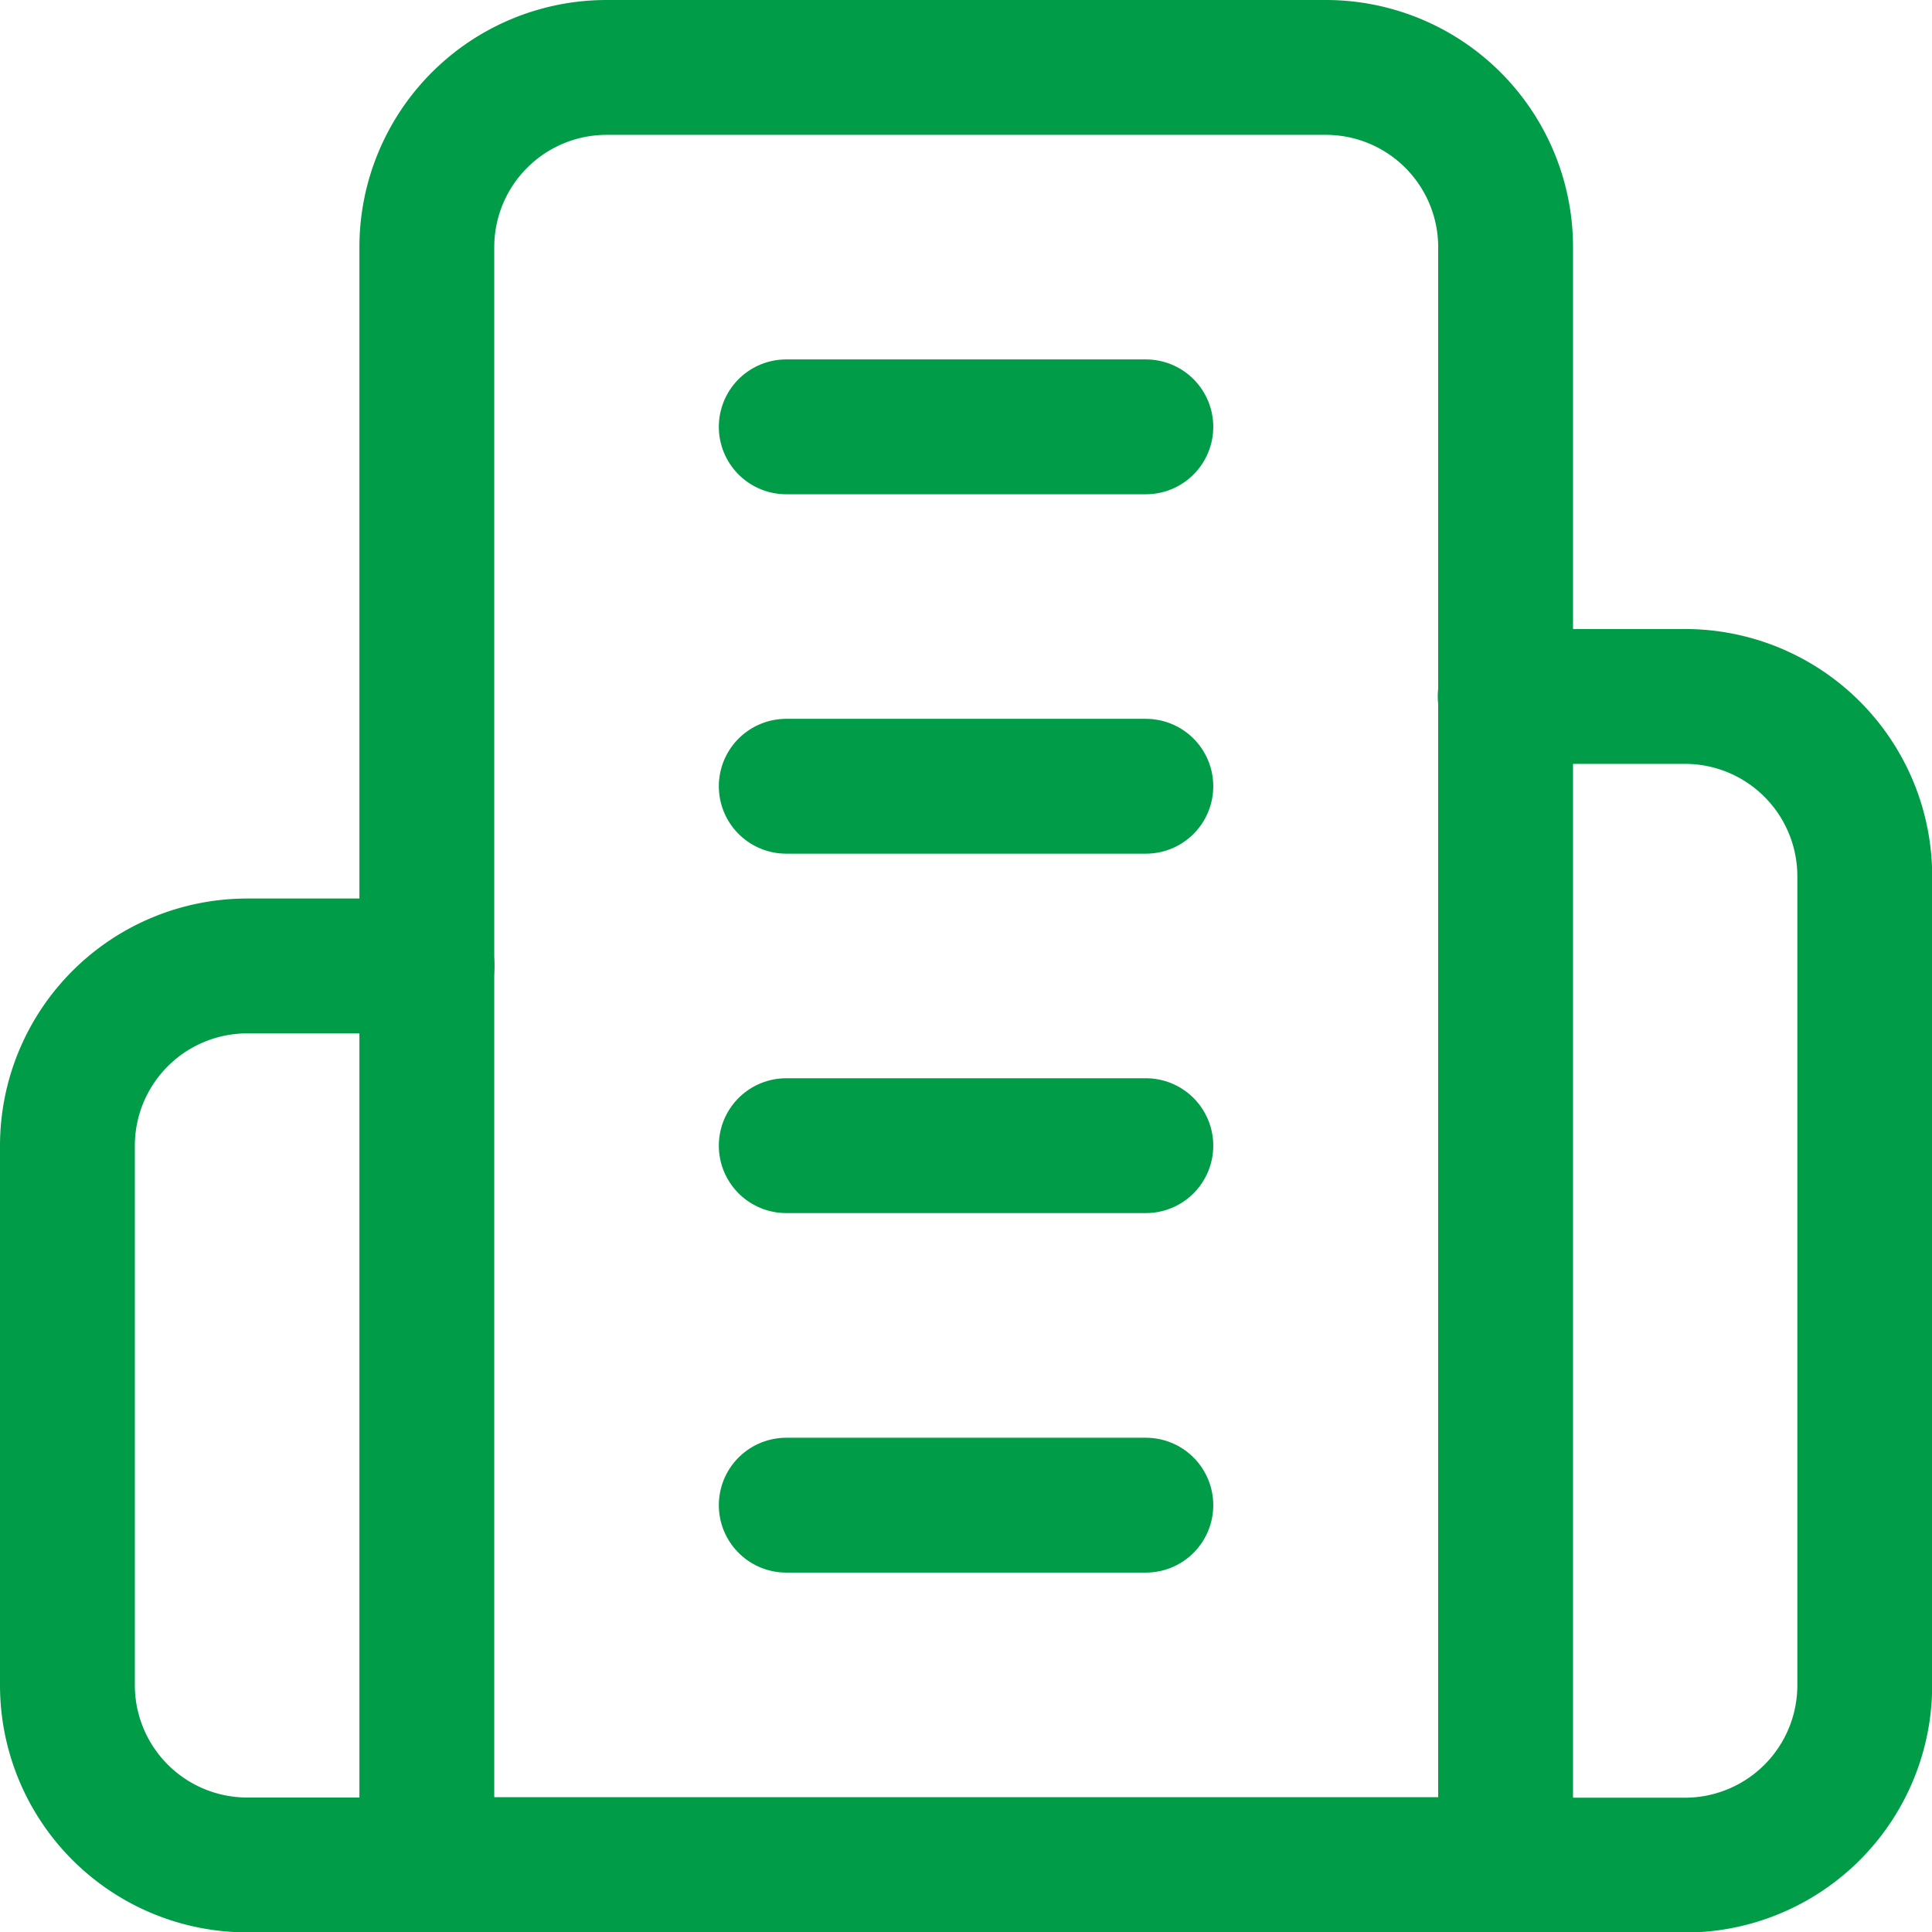
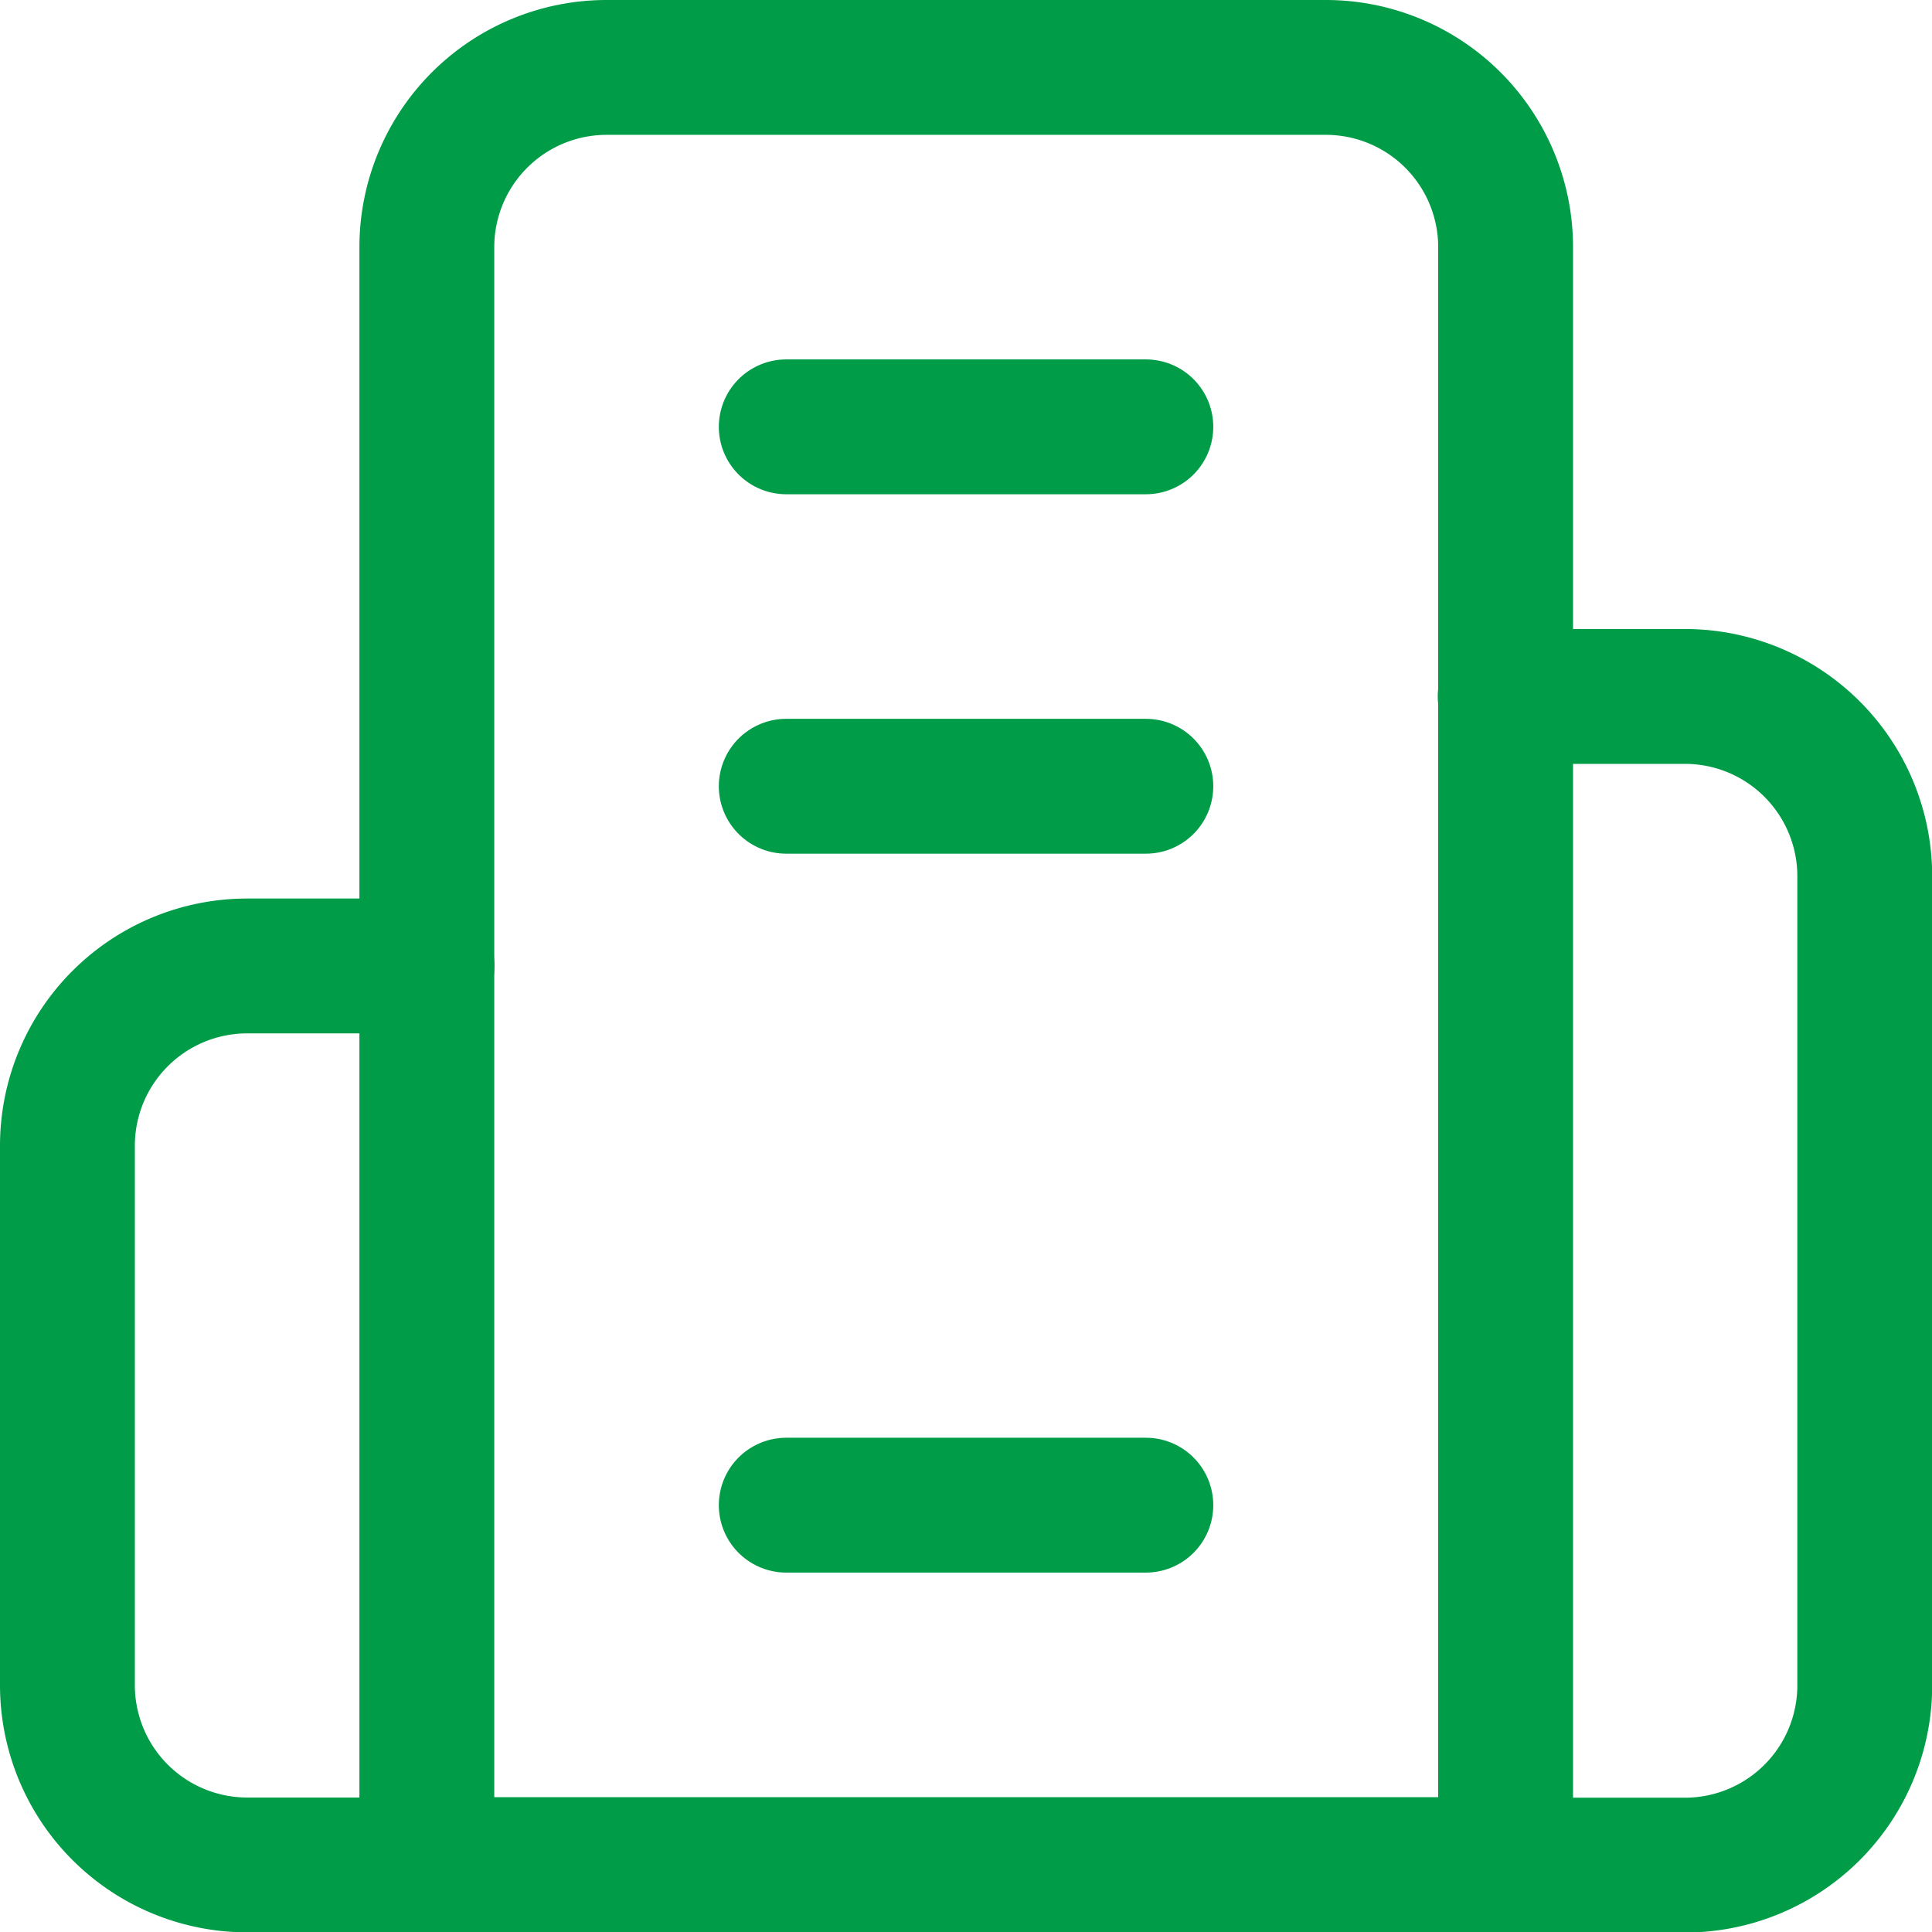
<svg xmlns="http://www.w3.org/2000/svg" width="21.491" height="21.491" viewBox="0 0 21.491 21.491">
  <g id="building-2" transform="translate(0.75 0.75)">
    <path id="Path_25" data-name="Path 25" d="M6,21.991V4A2,2,0,0,1,8,2h8a2,2,0,0,1,2,2V21.991Z" transform="translate(-2.002 -2)" fill="none" stroke="#009c47" stroke-linecap="round" stroke-linejoin="round" stroke-width="1.5" />
    <path id="Path_26" data-name="Path 26" d="M6,12H4a2,2,0,0,0-2,2v6a2,2,0,0,0,2,2H6" transform="translate(-2 -2.005)" fill="none" stroke="#009c47" stroke-linecap="round" stroke-linejoin="round" stroke-width="1.5" />
    <path id="Path_27" data-name="Path 27" d="M18,9h2a2,2,0,0,1,2,2v9a2,2,0,0,1-2,2H18" transform="translate(-2.007 -2.003)" fill="none" stroke="#009c47" stroke-linecap="round" stroke-linejoin="round" stroke-width="1.5" />
    <path id="Path_28" data-name="Path 28" d="M10,6h4" transform="translate(-2.004 -2.002)" fill="none" stroke="#009c47" stroke-linecap="round" stroke-linejoin="round" stroke-width="1.5" />
    <path id="Path_29" data-name="Path 29" d="M10,10h4" transform="translate(-2.004 -2.004)" fill="none" stroke="#009c47" stroke-linecap="round" stroke-linejoin="round" stroke-width="1.5" />
-     <path id="Path_30" data-name="Path 30" d="M10,14h4" transform="translate(-2.004 -2.006)" fill="none" stroke="#009c47" stroke-linecap="round" stroke-linejoin="round" stroke-width="1.5" />
    <path id="Path_31" data-name="Path 31" d="M10,18h4" transform="translate(-2.004 -2.007)" fill="none" stroke="#009c47" stroke-linecap="round" stroke-linejoin="round" stroke-width="1.5" />
  </g>
</svg>